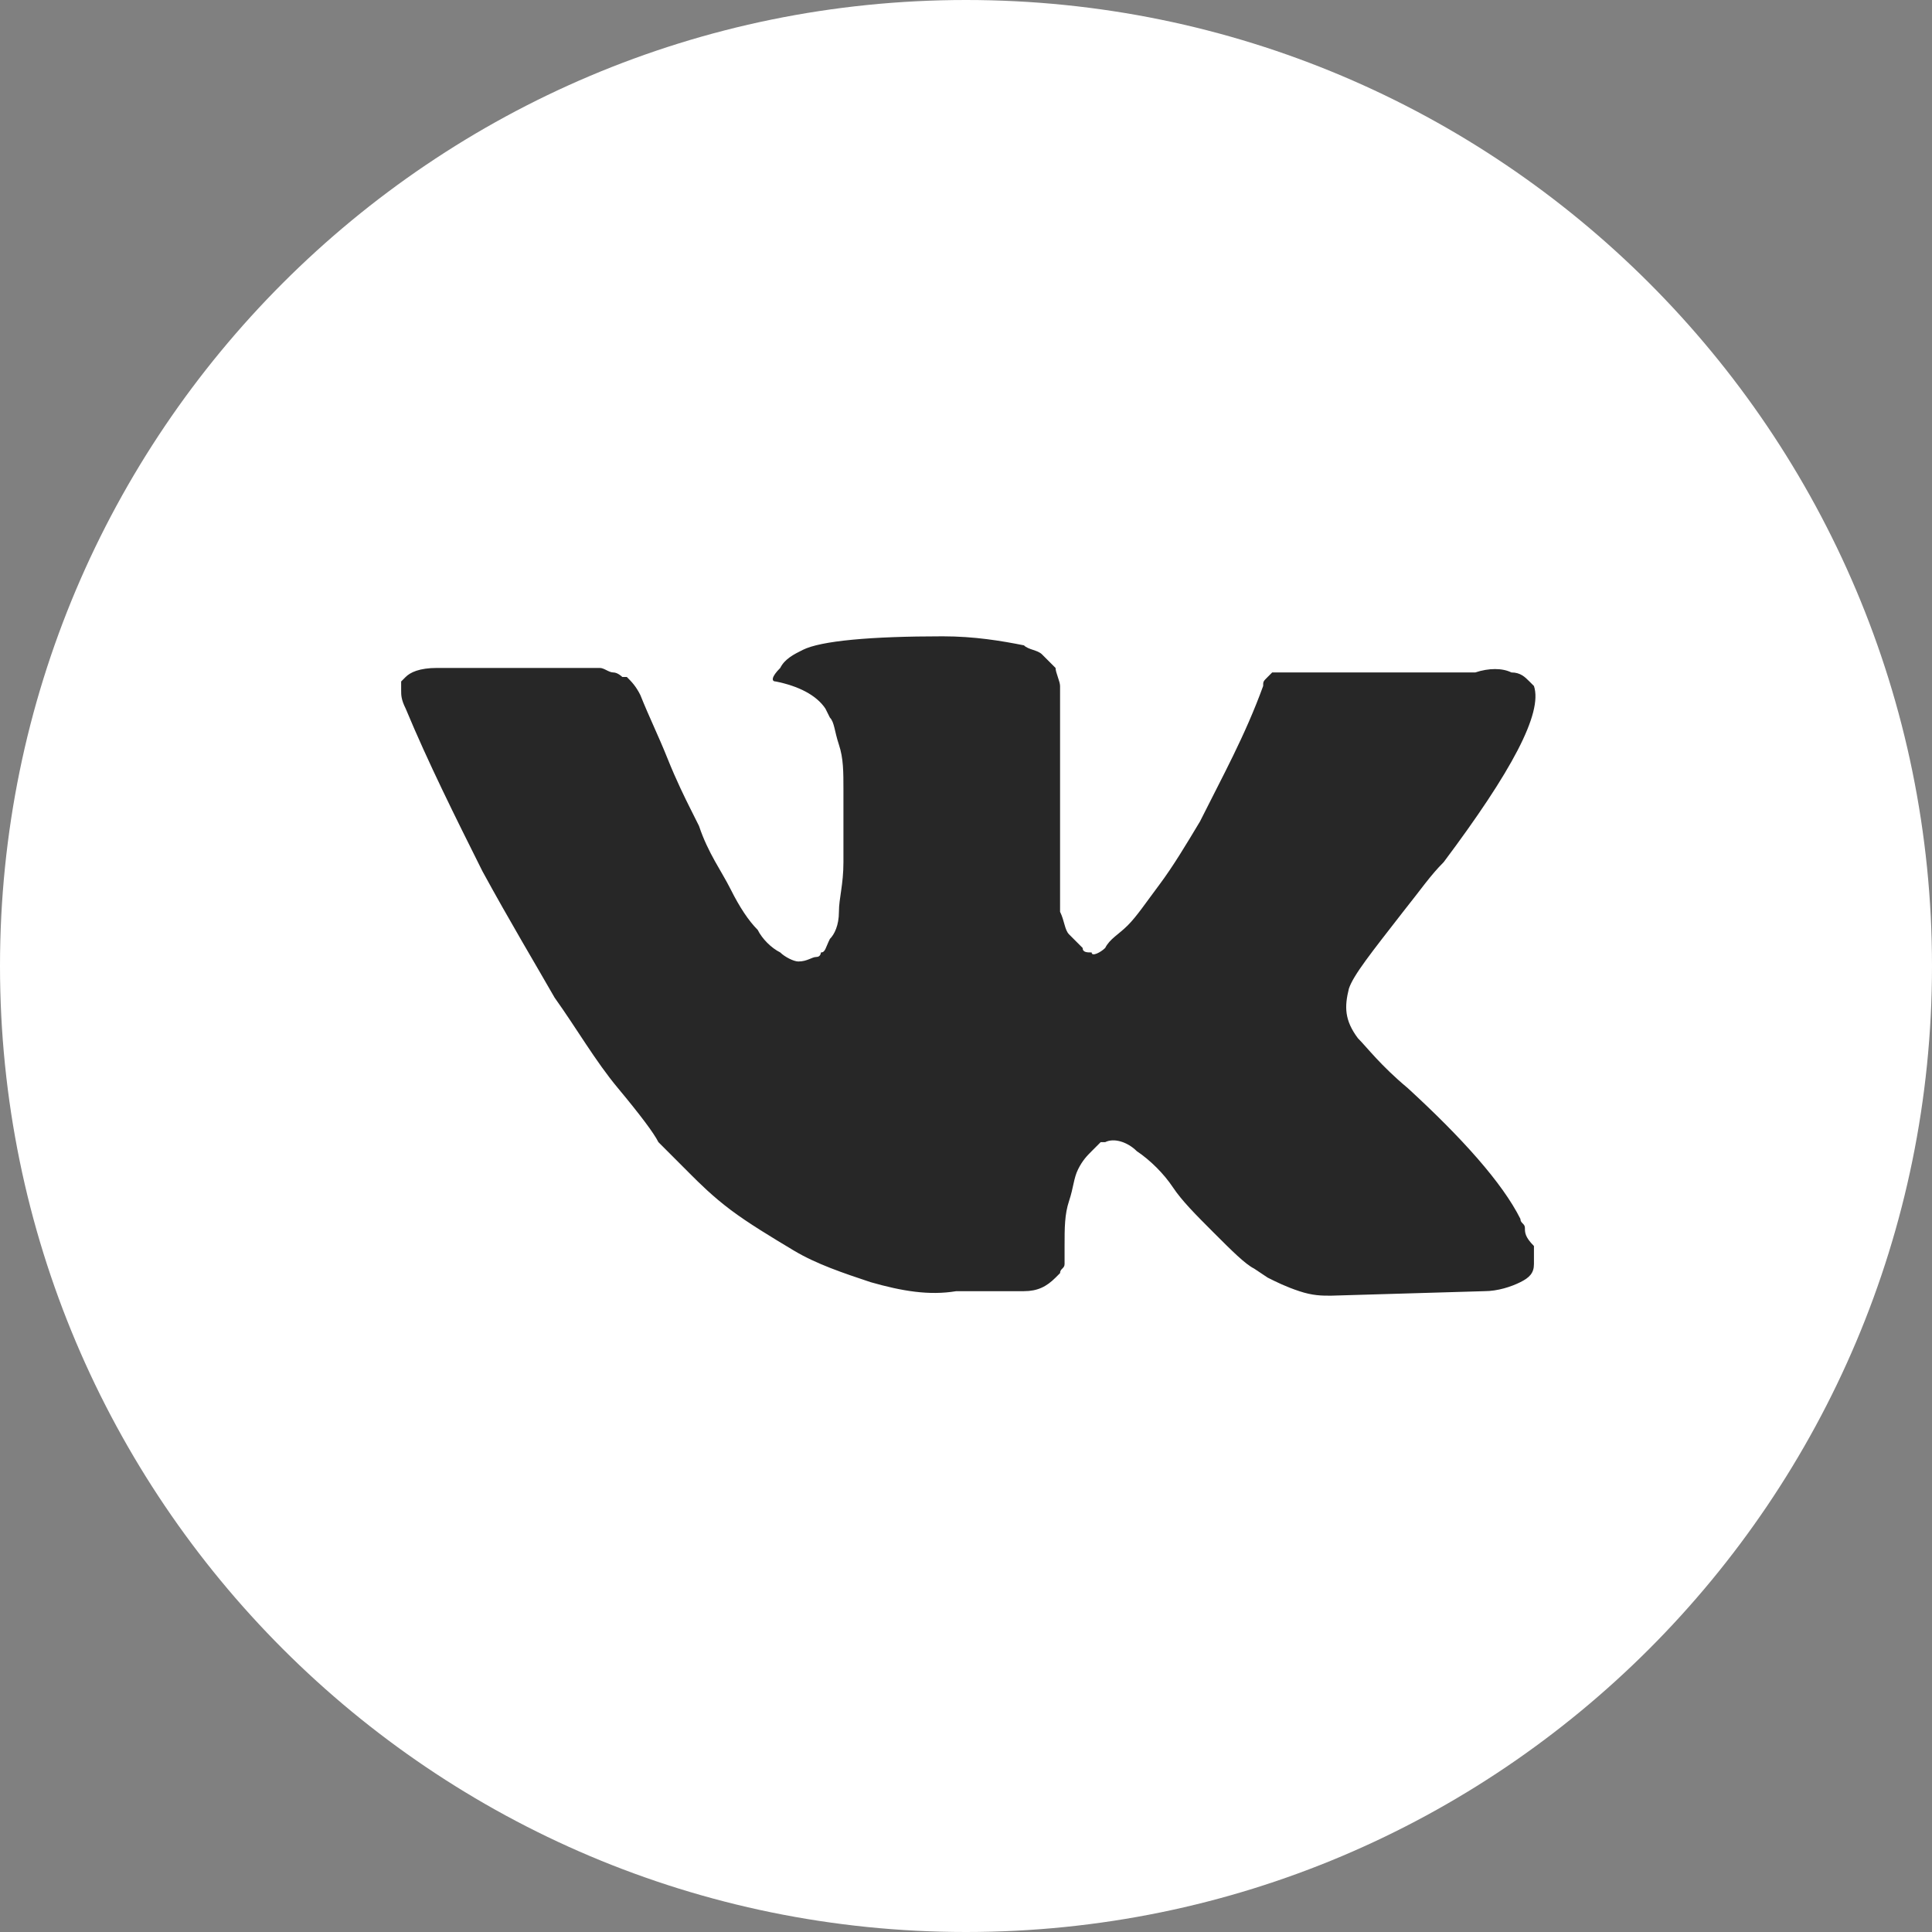
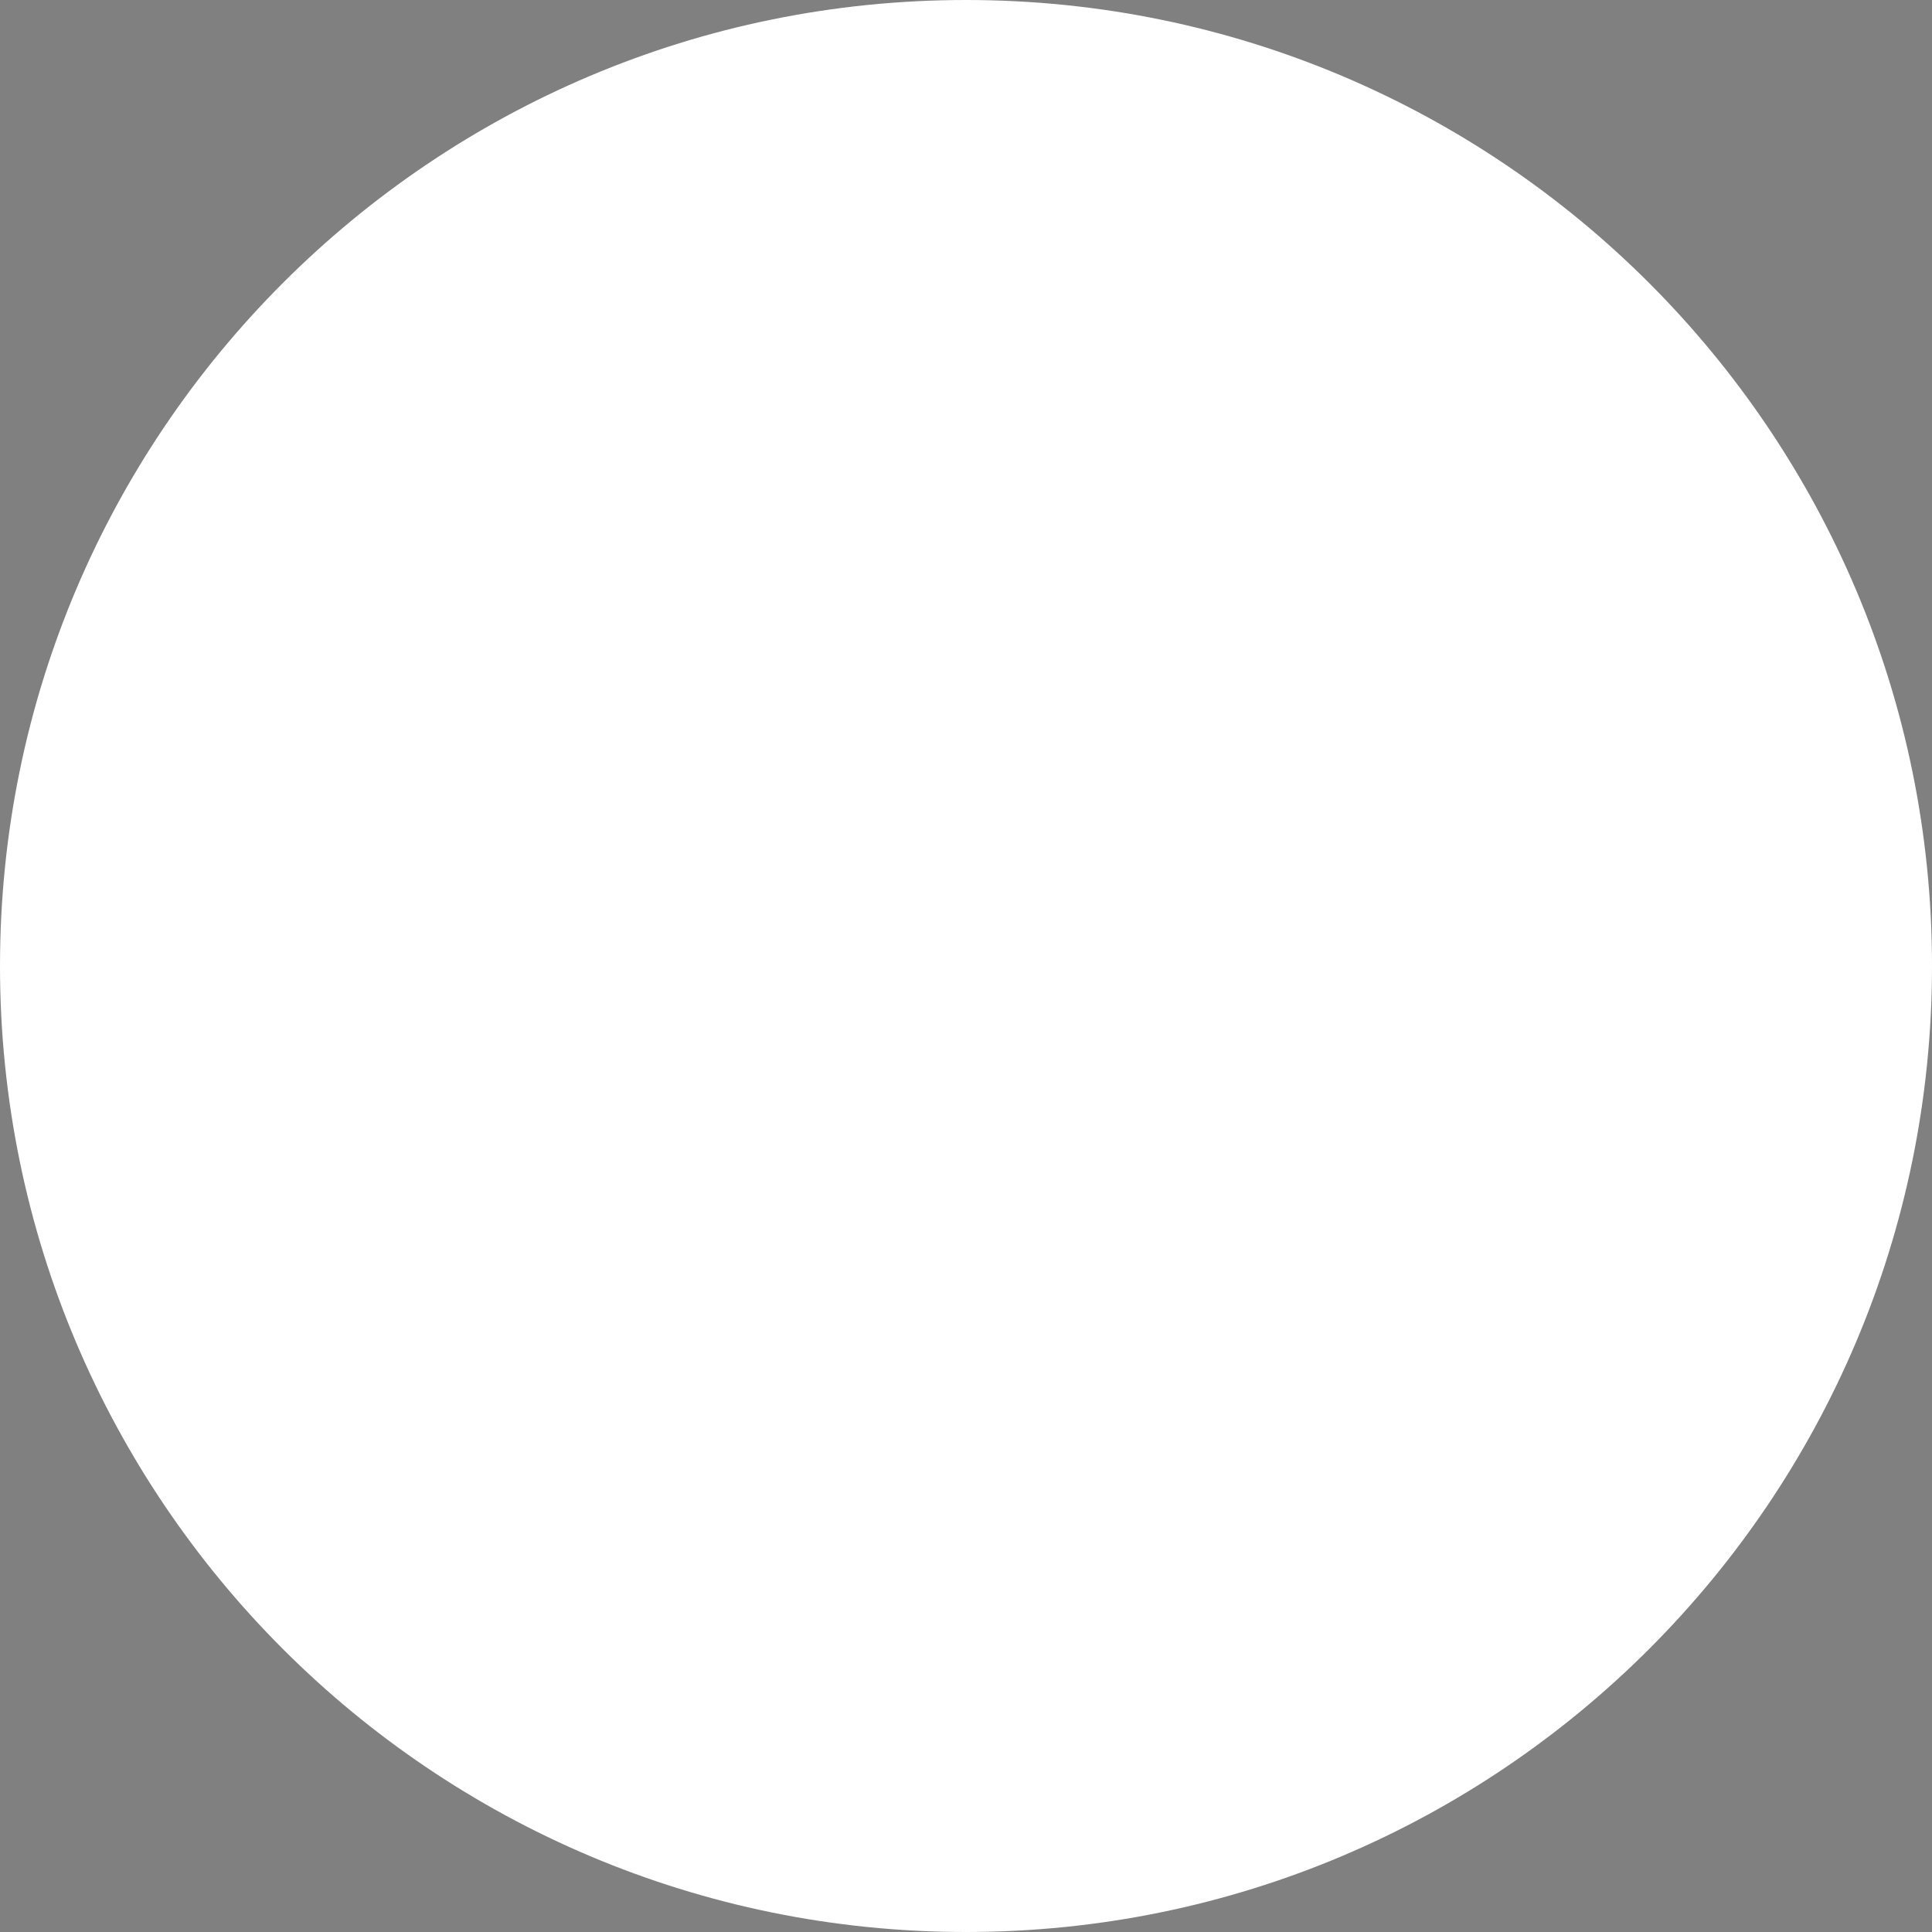
<svg xmlns="http://www.w3.org/2000/svg" width="419" height="419" viewBox="0 0 419 419" fill="none">
  <rect x="0" y="0" width="419" height="419" fill="#808080" stroke="none" />
  <g clip-path="url(#clip0_16_827)">
    <path d="M419 209.5C419 93.796 325.204 0 209.5 0C93.796 0 0 93.796 0 209.5C0 325.204 93.796 419 209.5 419C325.204 419 419 325.204 419 209.5Z" fill="white" />
-     <path d="M330.714 266.308C330.714 265.329 329.736 265.329 329.736 264.35C325.82 256.514 317.013 246.719 305.267 235.946C299.394 231.049 296.457 227.131 294.5 225.172C291.564 221.254 291.564 218.315 292.542 214.397C293.522 211.46 297.436 206.562 304.288 197.747C308.203 192.85 310.16 189.911 313.097 186.974C327.779 167.383 334.63 154.651 332.673 148.774L331.694 147.794C330.716 146.815 329.736 145.836 327.779 145.836C325.82 144.857 322.885 144.857 319.948 145.836H282.754C281.776 145.836 281.776 145.836 279.819 145.836C278.839 145.836 277.861 145.836 277.861 145.836H276.882H275.904L274.925 146.815C273.945 147.794 273.945 147.794 273.945 148.774C270.031 159.549 265.137 168.364 260.244 178.158C257.307 183.056 254.37 187.953 251.434 191.871C248.498 195.788 246.541 198.726 244.582 200.685C242.625 202.644 240.667 203.624 239.688 205.582C238.71 206.562 236.753 207.542 236.753 206.562C235.773 206.562 234.795 206.562 234.795 205.582C233.816 204.603 232.838 203.624 231.859 202.644C230.879 201.665 230.879 199.706 229.901 197.747C229.901 195.788 229.901 193.829 229.901 192.85C229.901 191.871 229.901 188.932 229.901 186.974C229.901 184.035 229.901 182.076 229.901 181.096C229.901 178.158 229.901 174.24 229.901 170.322C229.901 166.404 229.901 163.467 229.901 161.507C229.901 159.549 229.901 156.61 229.901 154.651C229.901 151.712 229.901 149.754 229.901 148.774C229.901 147.794 228.922 145.836 228.922 144.857C227.944 143.878 226.965 142.897 225.986 141.918C225.007 140.939 223.05 140.939 222.071 139.96C217.178 138.979 211.304 138 204.453 138C188.793 138 178.026 138.98 174.11 140.939C172.153 141.918 170.196 142.897 169.217 144.857C167.26 146.815 167.26 147.794 168.238 147.794C173.132 148.775 177.047 150.733 179.006 153.672L179.984 155.631C180.963 156.61 180.963 158.569 181.941 161.507C182.92 164.446 182.92 167.383 182.92 171.301C182.92 177.179 182.92 183.056 182.92 186.974C182.92 191.871 181.941 194.808 181.941 197.747C181.941 200.685 180.963 202.644 179.984 203.624C179.006 205.583 179.004 206.562 178.026 206.562C178.026 206.562 178.026 207.542 177.047 207.542C176.069 207.542 175.09 208.521 173.132 208.521C172.153 208.521 170.196 207.542 169.217 206.562C167.26 205.583 165.303 203.624 164.323 201.665C162.366 199.706 160.409 196.768 158.45 192.85C156.493 188.932 153.557 185.014 151.6 179.137L149.641 175.219C148.663 173.261 146.706 169.343 144.747 164.446C142.79 159.549 140.832 155.631 138.875 150.733C137.897 148.775 136.918 147.794 135.938 146.815H134.96C134.96 146.815 133.981 145.836 133.003 145.836C132.024 145.836 131.044 144.857 130.066 144.857H94.83C90.915 144.857 88.958 145.836 87.979 146.815L87 147.794C87 147.794 87 148.775 87 149.754C87 150.733 87 151.712 87.979 153.672C92.873 165.425 98.745 177.179 104.618 188.932C110.491 199.706 116.363 209.5 120.278 216.357C125.172 223.213 129.087 230.069 133.981 235.946C138.875 241.822 141.812 245.74 142.79 247.699C144.747 249.658 145.726 250.637 146.706 251.617L149.641 254.556C151.6 256.514 154.535 259.453 158.45 262.39C162.366 265.329 167.26 268.268 172.153 271.206C177.047 274.144 182.92 276.103 188.793 278.062C195.644 280.021 201.516 281 207.389 280.021H222.071C225.007 280.021 226.965 279.042 228.922 277.083L229.901 276.103C229.901 275.124 230.879 275.124 230.879 274.144C230.879 273.165 230.879 272.186 230.879 270.226C230.879 266.308 230.879 263.371 231.859 260.432C232.838 257.493 232.838 255.535 233.816 253.576C234.795 251.617 235.773 250.637 236.753 249.658C237.731 248.679 238.71 247.699 238.71 247.699H239.688C241.647 246.719 244.582 247.699 246.541 249.658C249.476 251.617 252.413 254.556 254.37 257.493C256.328 260.432 259.264 263.371 263.179 267.289C267.094 271.206 270.031 274.144 271.988 275.124L274.925 277.083C276.882 278.062 278.84 279.042 281.776 280.021C284.713 281 286.67 281 288.627 281L321.906 280.021C324.842 280.021 327.779 279.042 329.736 278.062C331.694 277.083 332.673 276.103 332.673 274.144C332.673 273.165 332.673 271.206 332.673 270.226C330.714 268.268 330.714 267.288 330.714 266.308Z" fill="#272727" />
  </g>
  <defs>
    <clipPath id="clip0_16_827">
      <rect width="419" height="419" fill="white" />
    </clipPath>
  </defs>
</svg>